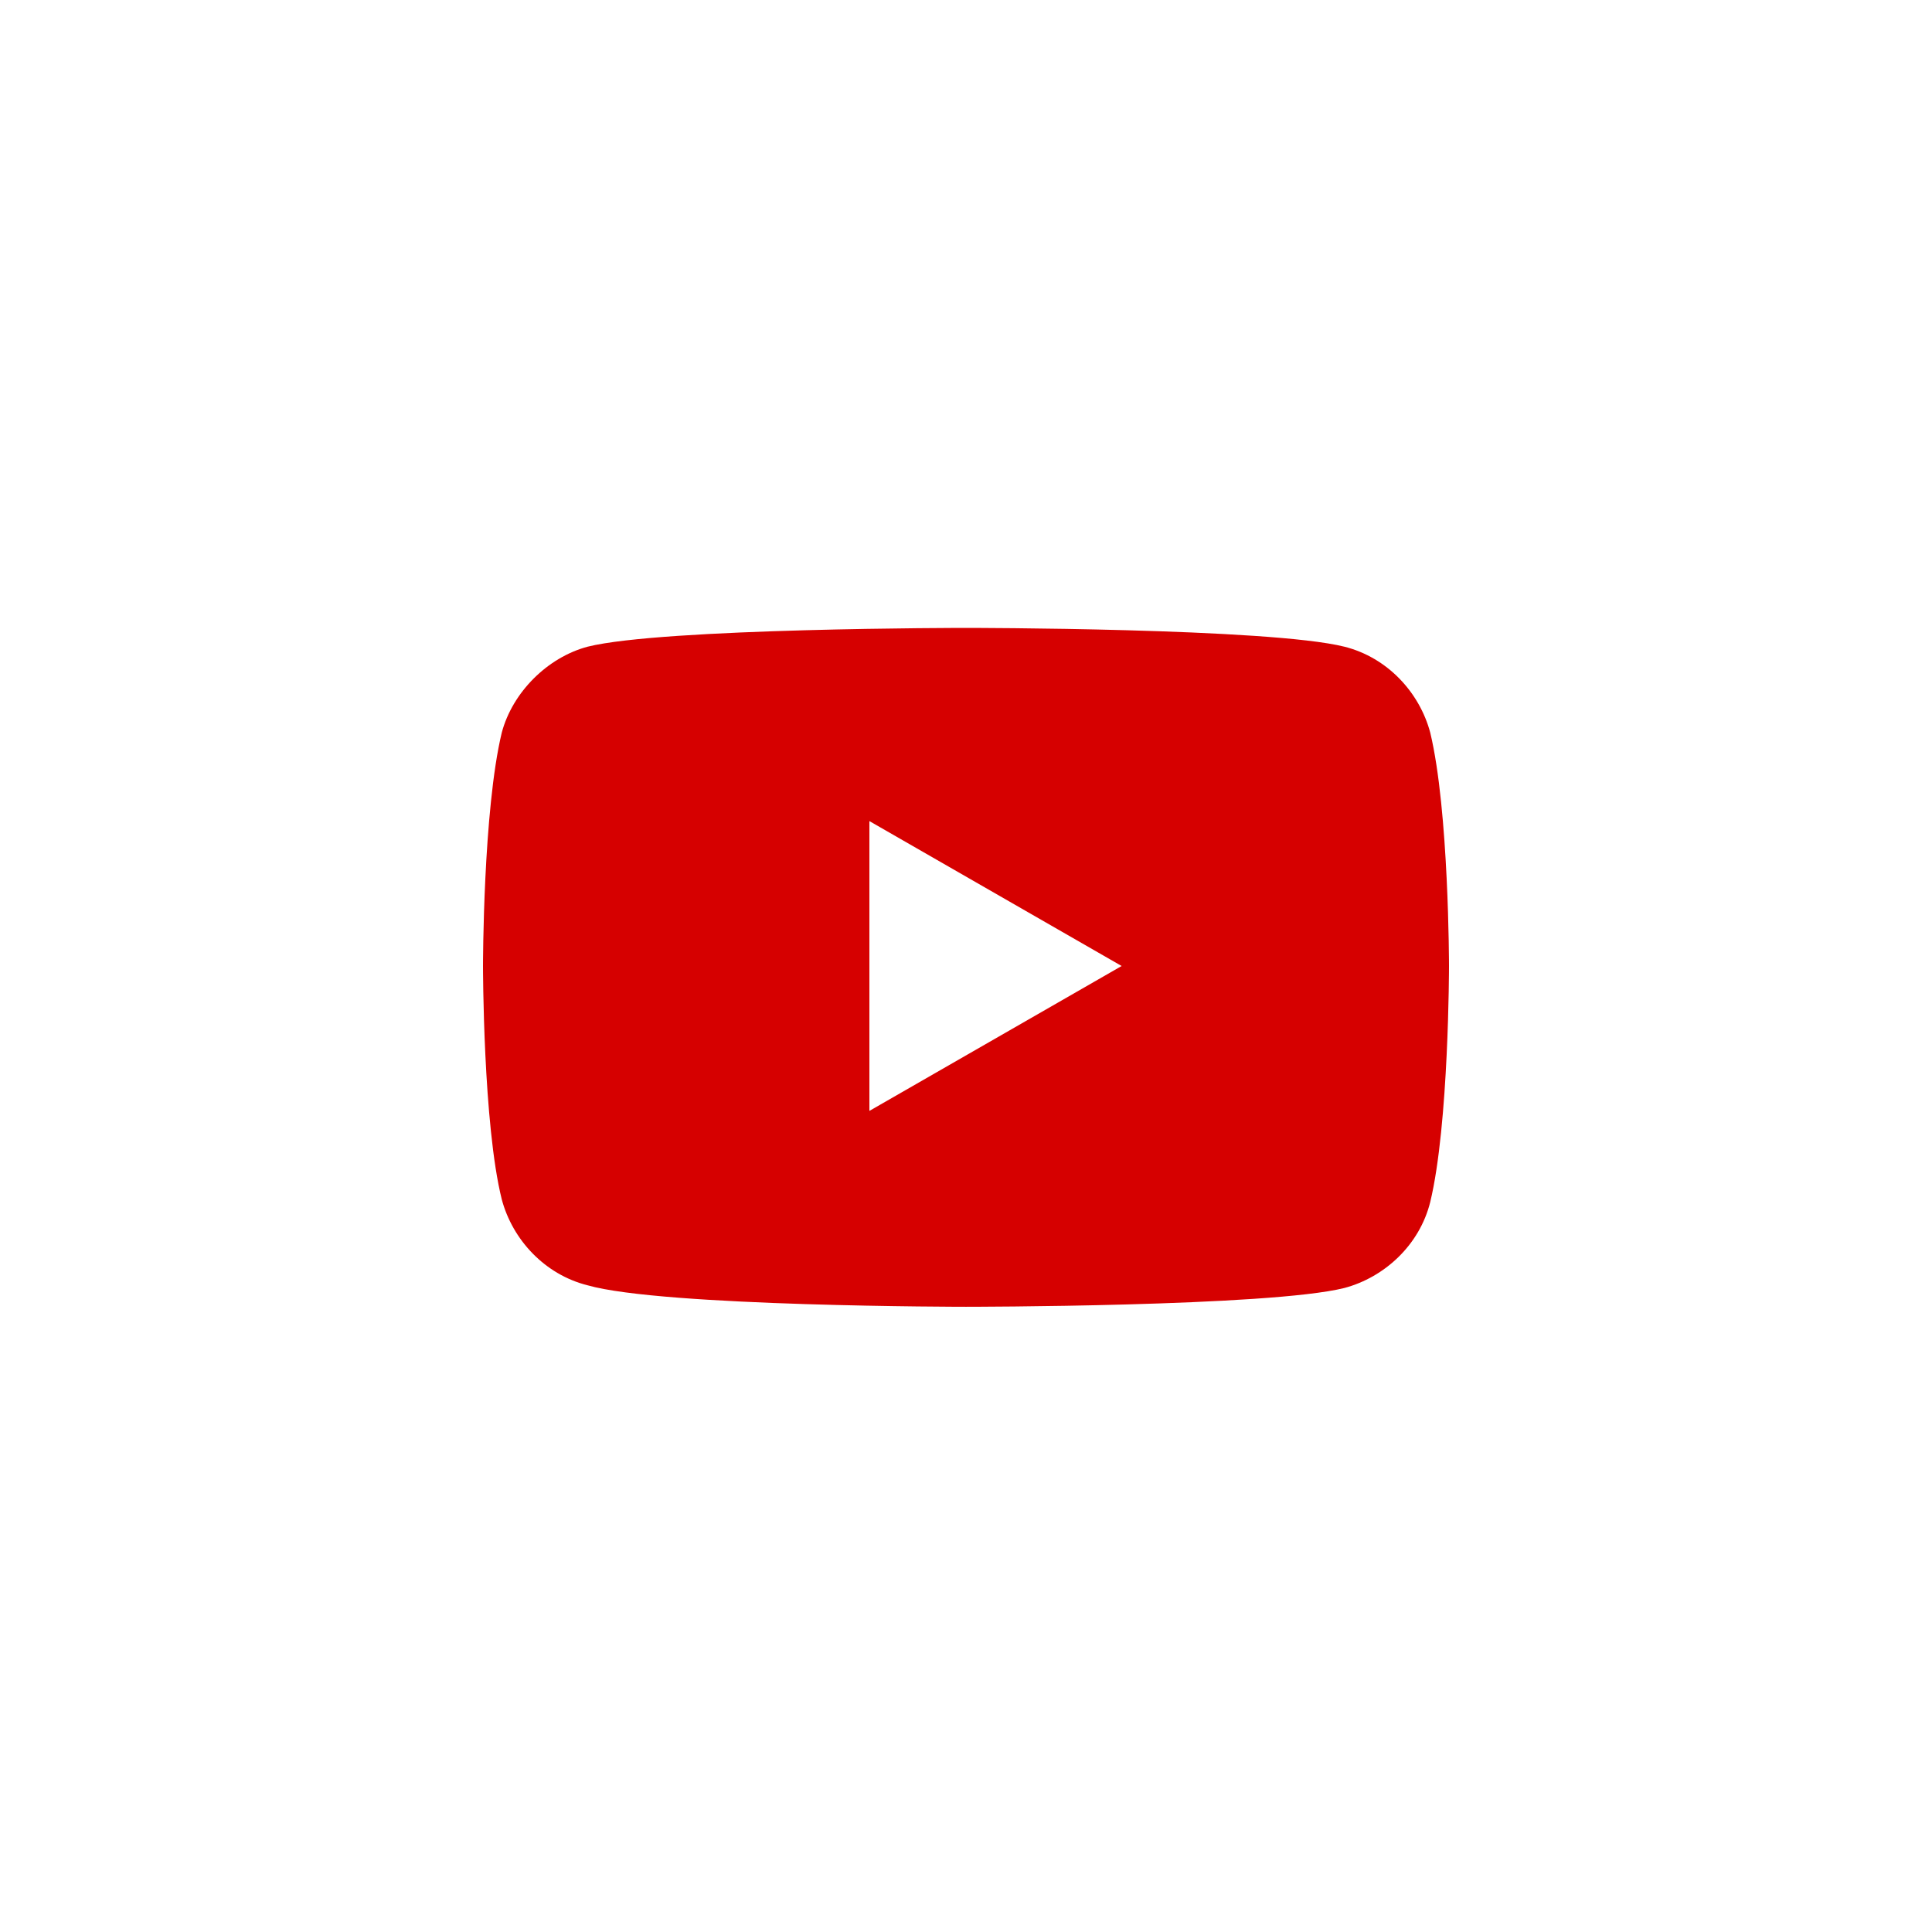
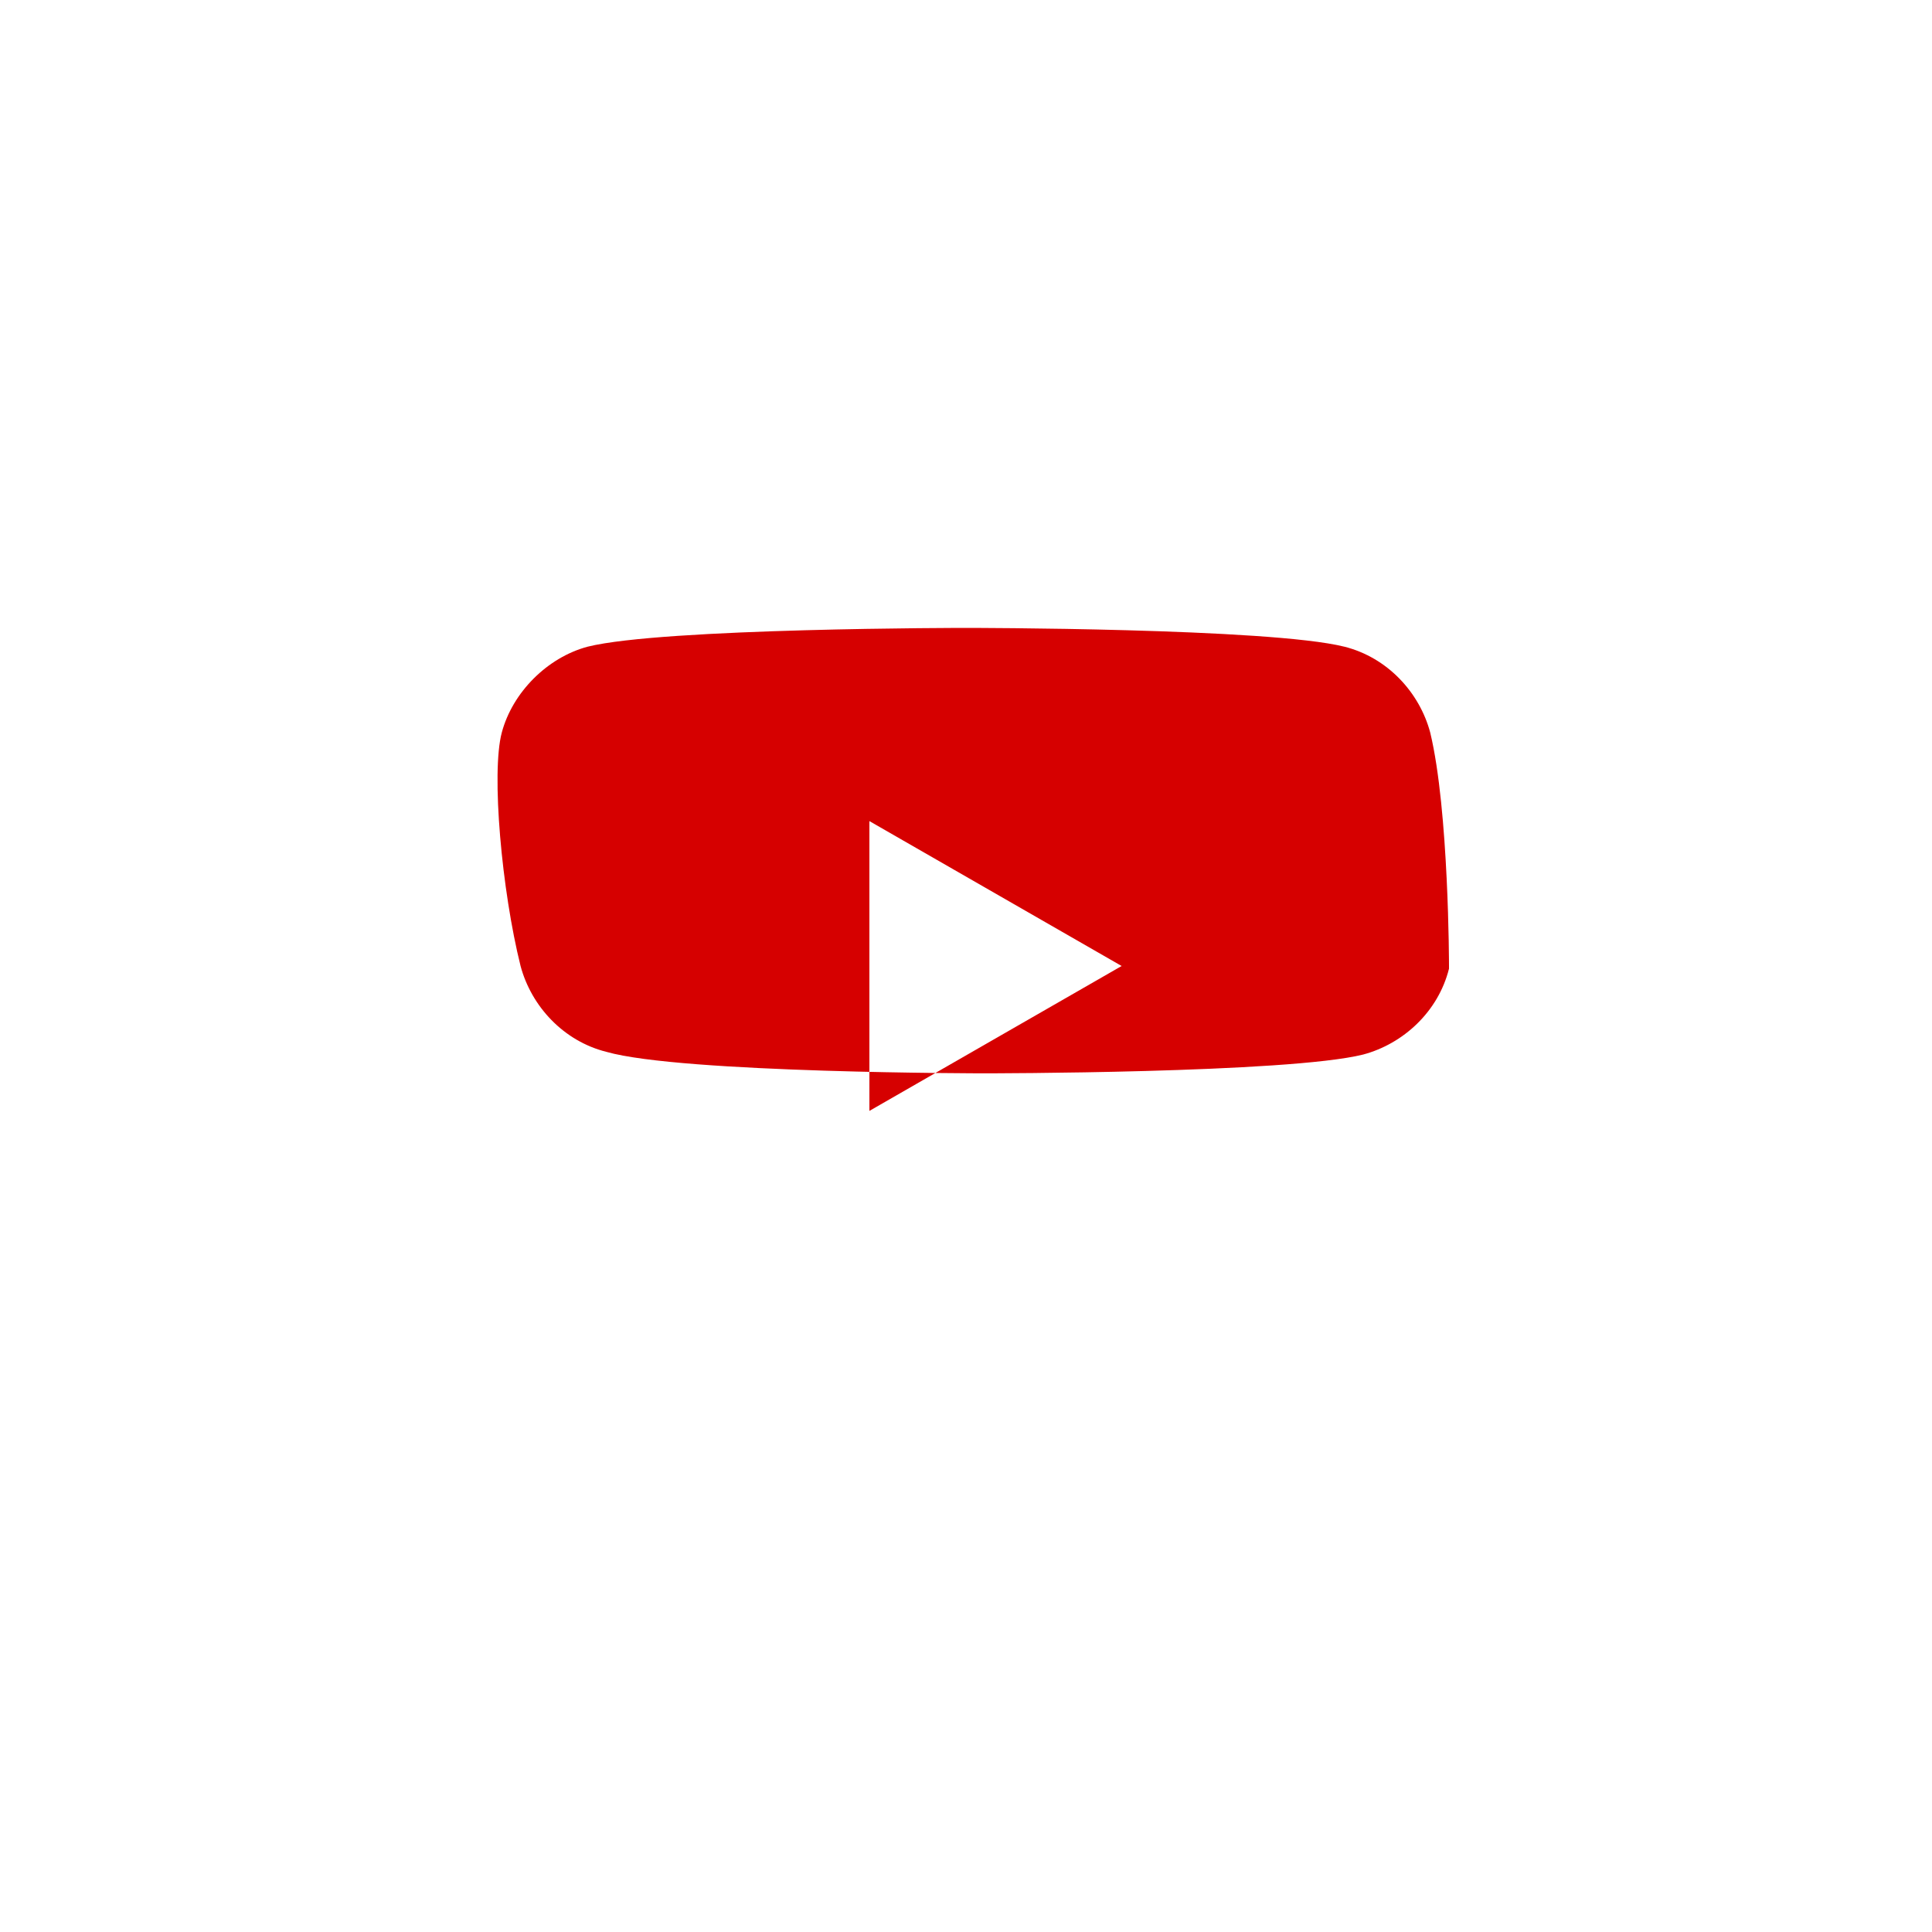
<svg xmlns="http://www.w3.org/2000/svg" version="1.1" id="Layer_1" x="0px" y="0px" viewBox="0 0 72 72" style="enable-background:new 0 0 72 72;" xml:space="preserve">
  <style type="text/css">
	.st0{fill:#D60000;}
</style>
  <g id="Guides">
</g>
  <g>
-     <path class="st0" d="M53.3,27.3c-0.4-1.5-1.6-2.8-3.2-3.2C47.3,23.4,36,23.4,36,23.4s-11.3,0-14.1,0.7c-1.5,0.4-2.8,1.7-3.2,3.2   C18,30.2,18,36,18,36s0,5.9,0.7,8.7c0.4,1.5,1.6,2.8,3.2,3.2c2.8,0.8,14.1,0.8,14.1,0.8s11.3,0,14.1-0.7c1.5-0.4,2.8-1.6,3.2-3.2   C54,41.9,54,36,54,36S54,30.2,53.3,27.3z M32.4,41.4V30.6l9.4,5.4L32.4,41.4z" />
+     <path class="st0" d="M53.3,27.3c-0.4-1.5-1.6-2.8-3.2-3.2C47.3,23.4,36,23.4,36,23.4s-11.3,0-14.1,0.7c-1.5,0.4-2.8,1.7-3.2,3.2   s0,5.9,0.7,8.7c0.4,1.5,1.6,2.8,3.2,3.2c2.8,0.8,14.1,0.8,14.1,0.8s11.3,0,14.1-0.7c1.5-0.4,2.8-1.6,3.2-3.2   C54,41.9,54,36,54,36S54,30.2,53.3,27.3z M32.4,41.4V30.6l9.4,5.4L32.4,41.4z" />
  </g>
</svg>